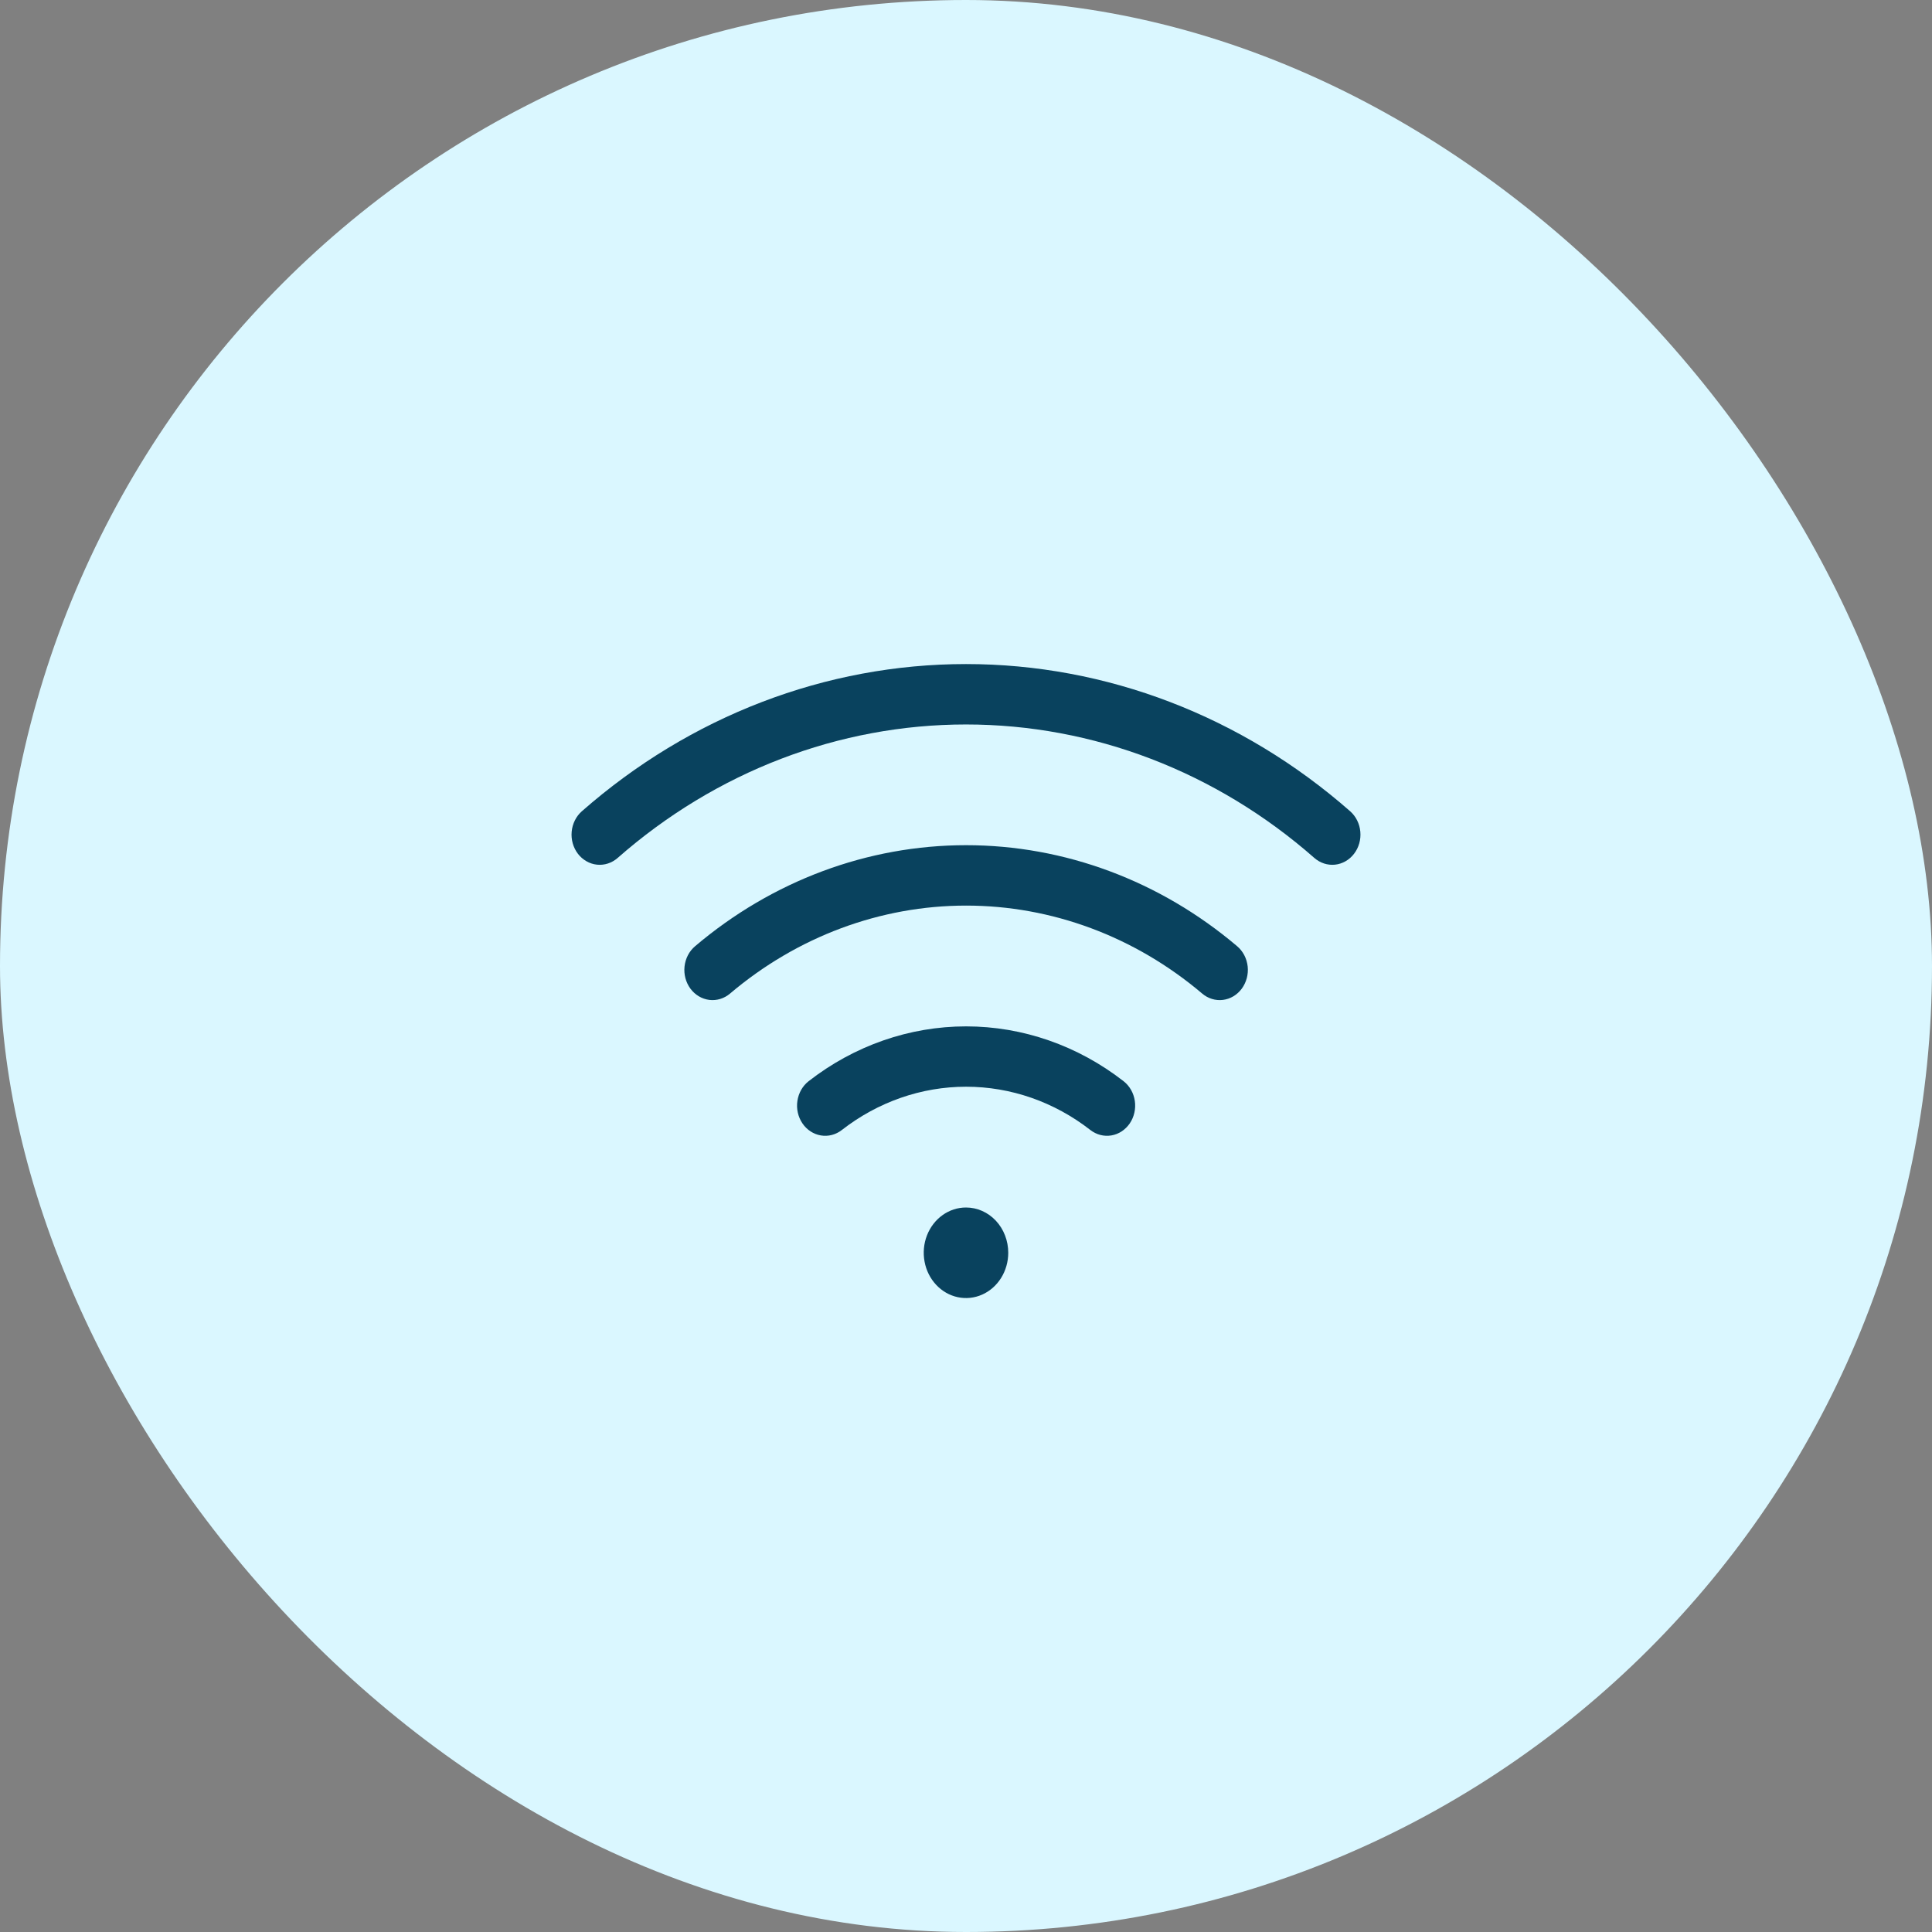
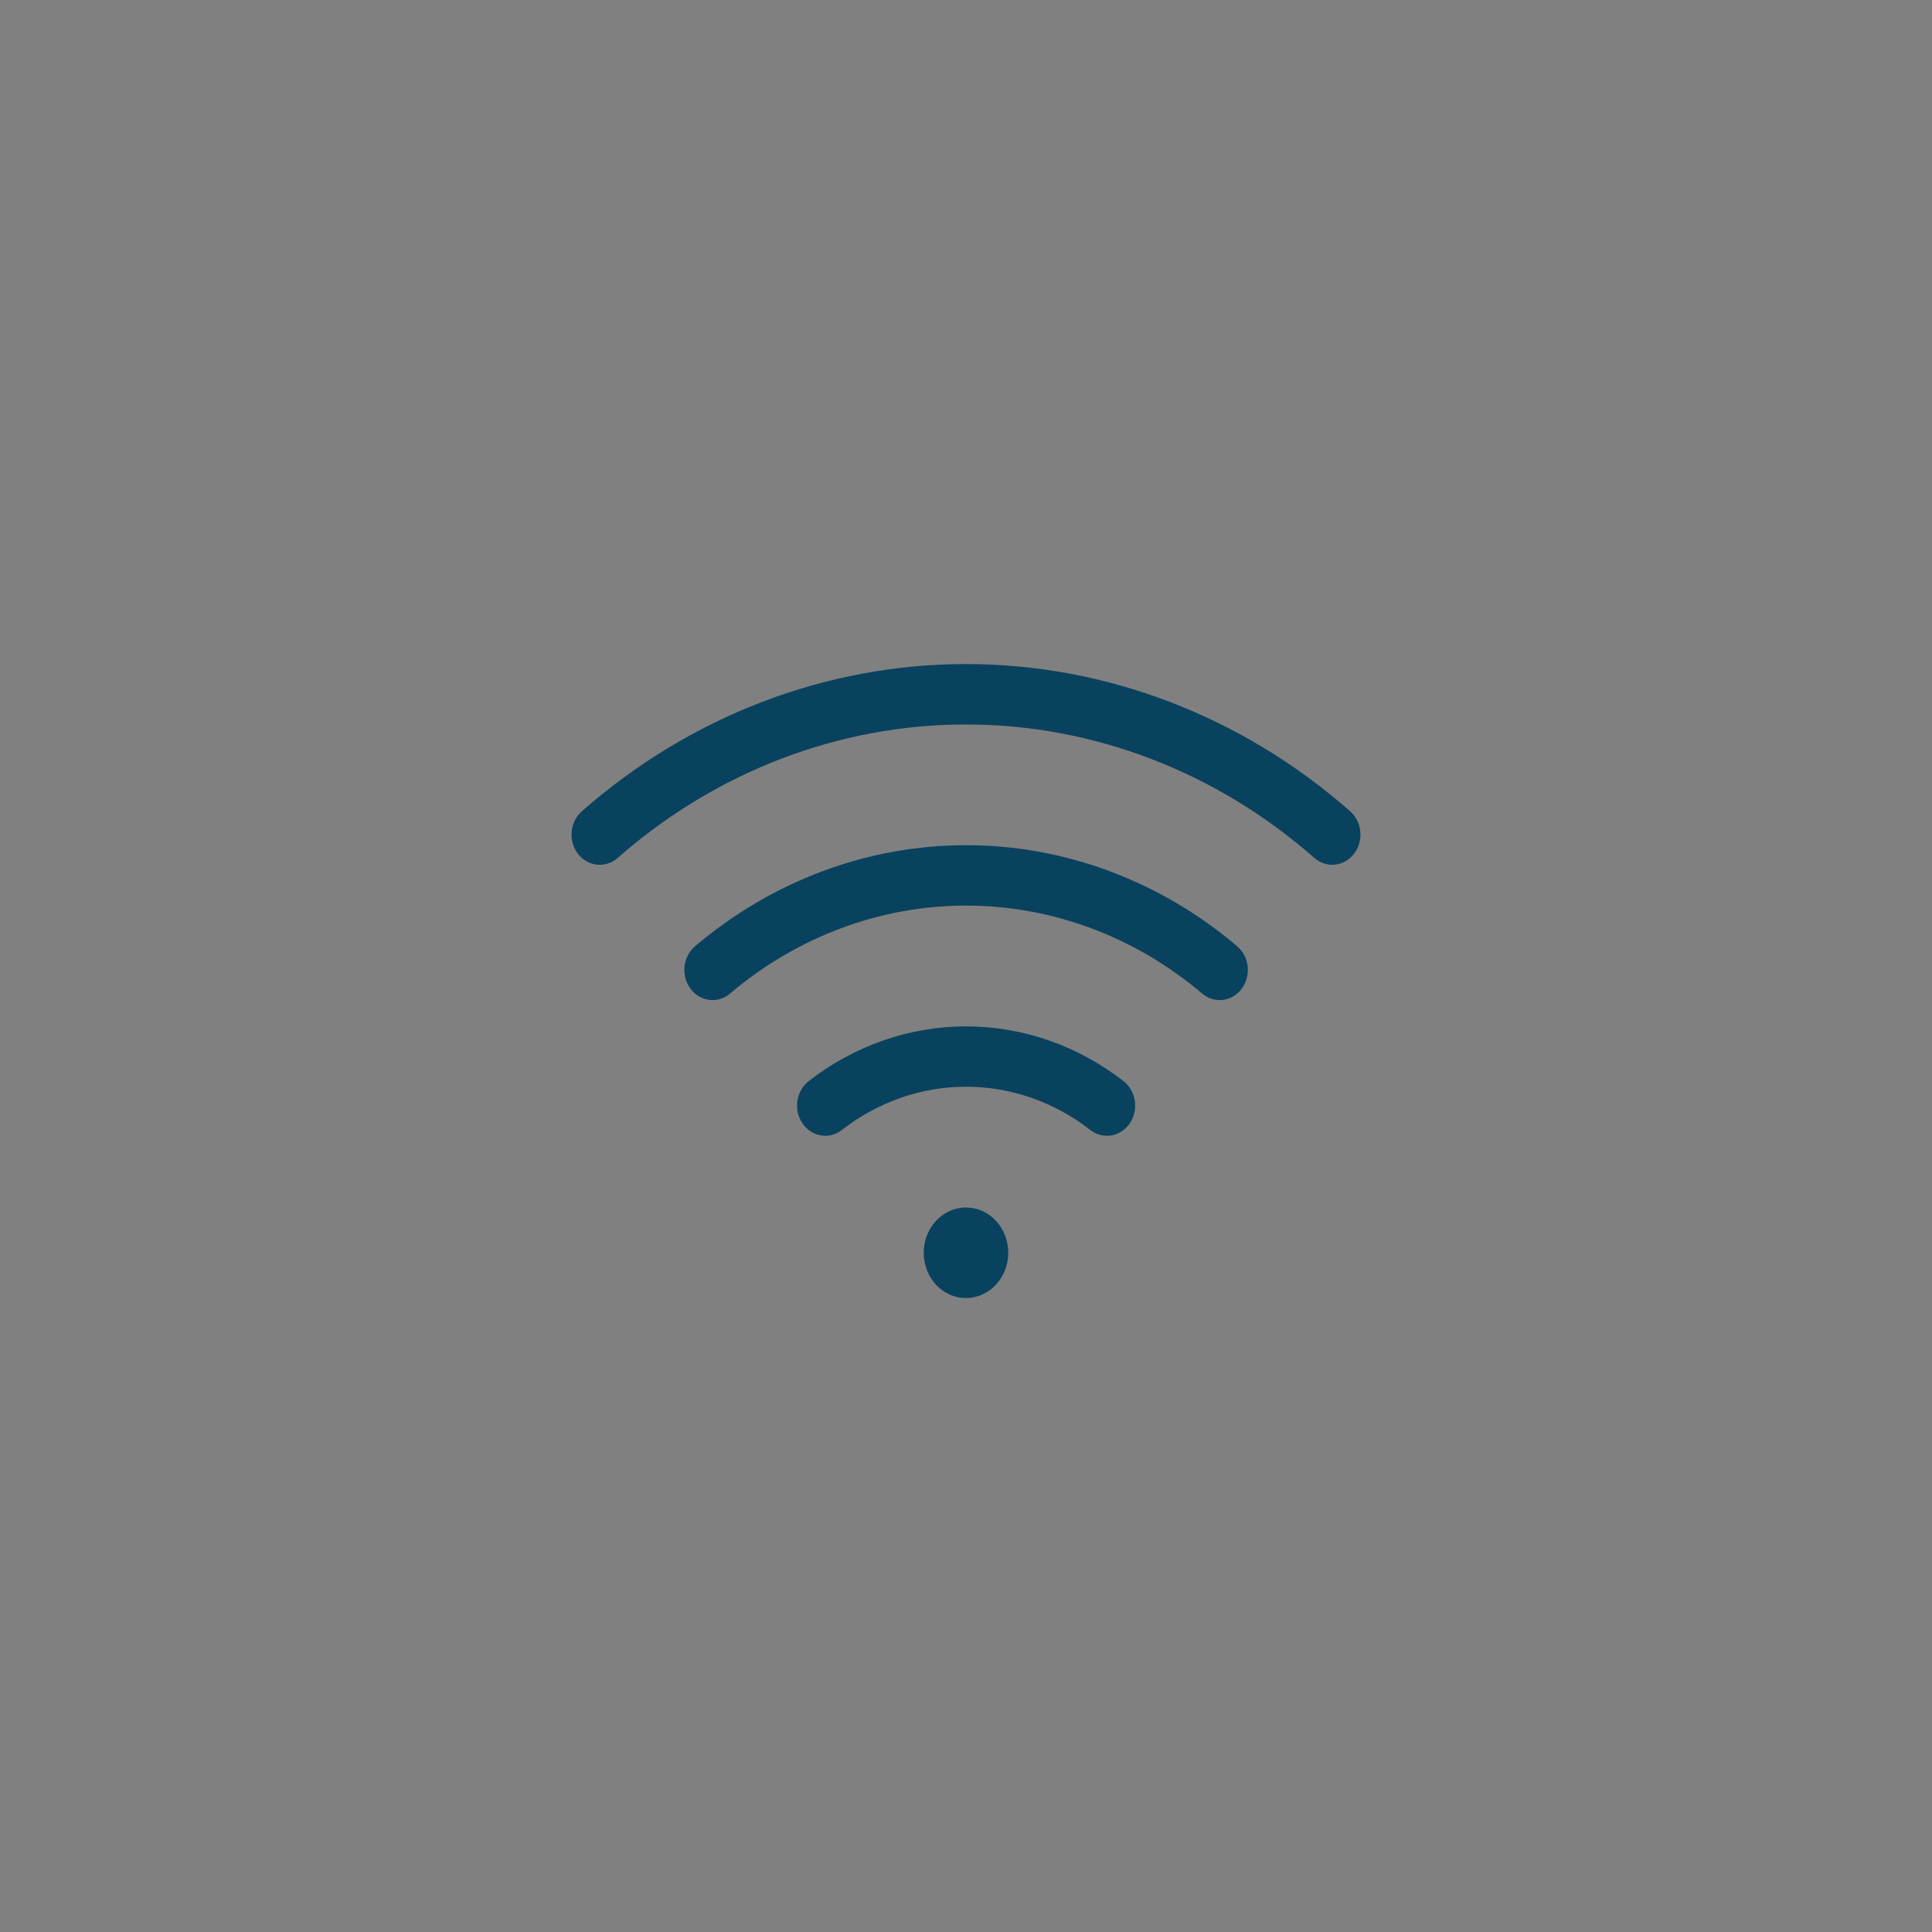
<svg xmlns="http://www.w3.org/2000/svg" width="60" height="60" viewBox="0 0 60 60" fill="none">
  <rect x="0" y="0" width="60" height="60" fill="#808080" stroke="none" />
-   <rect width="60" height="60" rx="30" fill="#DAF7FF" />
  <path d="M31.312 38.906C31.312 39.184 31.235 39.456 31.091 39.687C30.947 39.918 30.742 40.099 30.502 40.205C30.262 40.312 29.998 40.339 29.744 40.285C29.489 40.231 29.256 40.097 29.072 39.9C28.888 39.703 28.763 39.453 28.713 39.18C28.662 38.907 28.688 38.625 28.787 38.368C28.887 38.111 29.055 37.891 29.271 37.737C29.487 37.582 29.74 37.5 30 37.5C30.348 37.5 30.682 37.648 30.928 37.911C31.174 38.175 31.312 38.533 31.312 38.906ZM41.931 25.195C38.567 22.239 34.351 20.623 30 20.623C25.649 20.623 21.433 22.239 18.069 25.195C17.98 25.273 17.907 25.369 17.853 25.478C17.799 25.587 17.765 25.706 17.754 25.828C17.742 25.951 17.754 26.075 17.787 26.192C17.821 26.31 17.875 26.42 17.948 26.515C18.021 26.61 18.111 26.689 18.213 26.747C18.314 26.805 18.425 26.841 18.54 26.853C18.771 26.877 19.001 26.802 19.181 26.645C22.231 23.964 26.055 22.499 30 22.499C33.945 22.499 37.769 23.964 40.819 26.645C40.999 26.802 41.229 26.877 41.46 26.853C41.691 26.829 41.904 26.707 42.051 26.515C42.199 26.323 42.269 26.076 42.246 25.828C42.224 25.581 42.11 25.353 41.931 25.195ZM38.422 29.387C36.026 27.354 33.059 26.248 30.003 26.248C26.947 26.248 23.981 27.354 21.585 29.387C21.403 29.541 21.286 29.767 21.259 30.014C21.232 30.261 21.298 30.509 21.442 30.704C21.587 30.899 21.797 31.024 22.028 31.053C22.258 31.081 22.49 31.011 22.672 30.856C24.759 29.087 27.342 28.124 30.003 28.124C32.665 28.124 35.248 29.087 37.335 30.856C37.425 30.933 37.528 30.989 37.639 31.023C37.749 31.057 37.865 31.067 37.979 31.053C38.093 31.039 38.203 31.001 38.304 30.941C38.404 30.881 38.493 30.8 38.564 30.704C38.635 30.607 38.688 30.497 38.72 30.378C38.751 30.26 38.761 30.136 38.748 30.014C38.734 29.891 38.699 29.773 38.643 29.666C38.587 29.558 38.512 29.463 38.422 29.387ZM34.893 33.577C33.472 32.471 31.76 31.875 30.003 31.875C28.246 31.875 26.534 32.471 25.113 33.577C24.925 33.724 24.8 33.944 24.764 34.19C24.727 34.435 24.784 34.686 24.921 34.888C25.057 35.089 25.263 35.223 25.492 35.262C25.721 35.301 25.956 35.24 26.143 35.094C27.265 34.22 28.616 33.749 30.003 33.749C31.39 33.749 32.742 34.22 33.863 35.094C33.956 35.166 34.061 35.218 34.173 35.247C34.285 35.276 34.401 35.281 34.514 35.262C34.628 35.243 34.737 35.2 34.835 35.136C34.933 35.071 35.018 34.987 35.086 34.888C35.154 34.788 35.202 34.675 35.229 34.555C35.256 34.436 35.261 34.311 35.243 34.19C35.225 34.068 35.185 33.951 35.125 33.846C35.065 33.741 34.986 33.65 34.893 33.577Z" fill="#09425E" />
</svg>